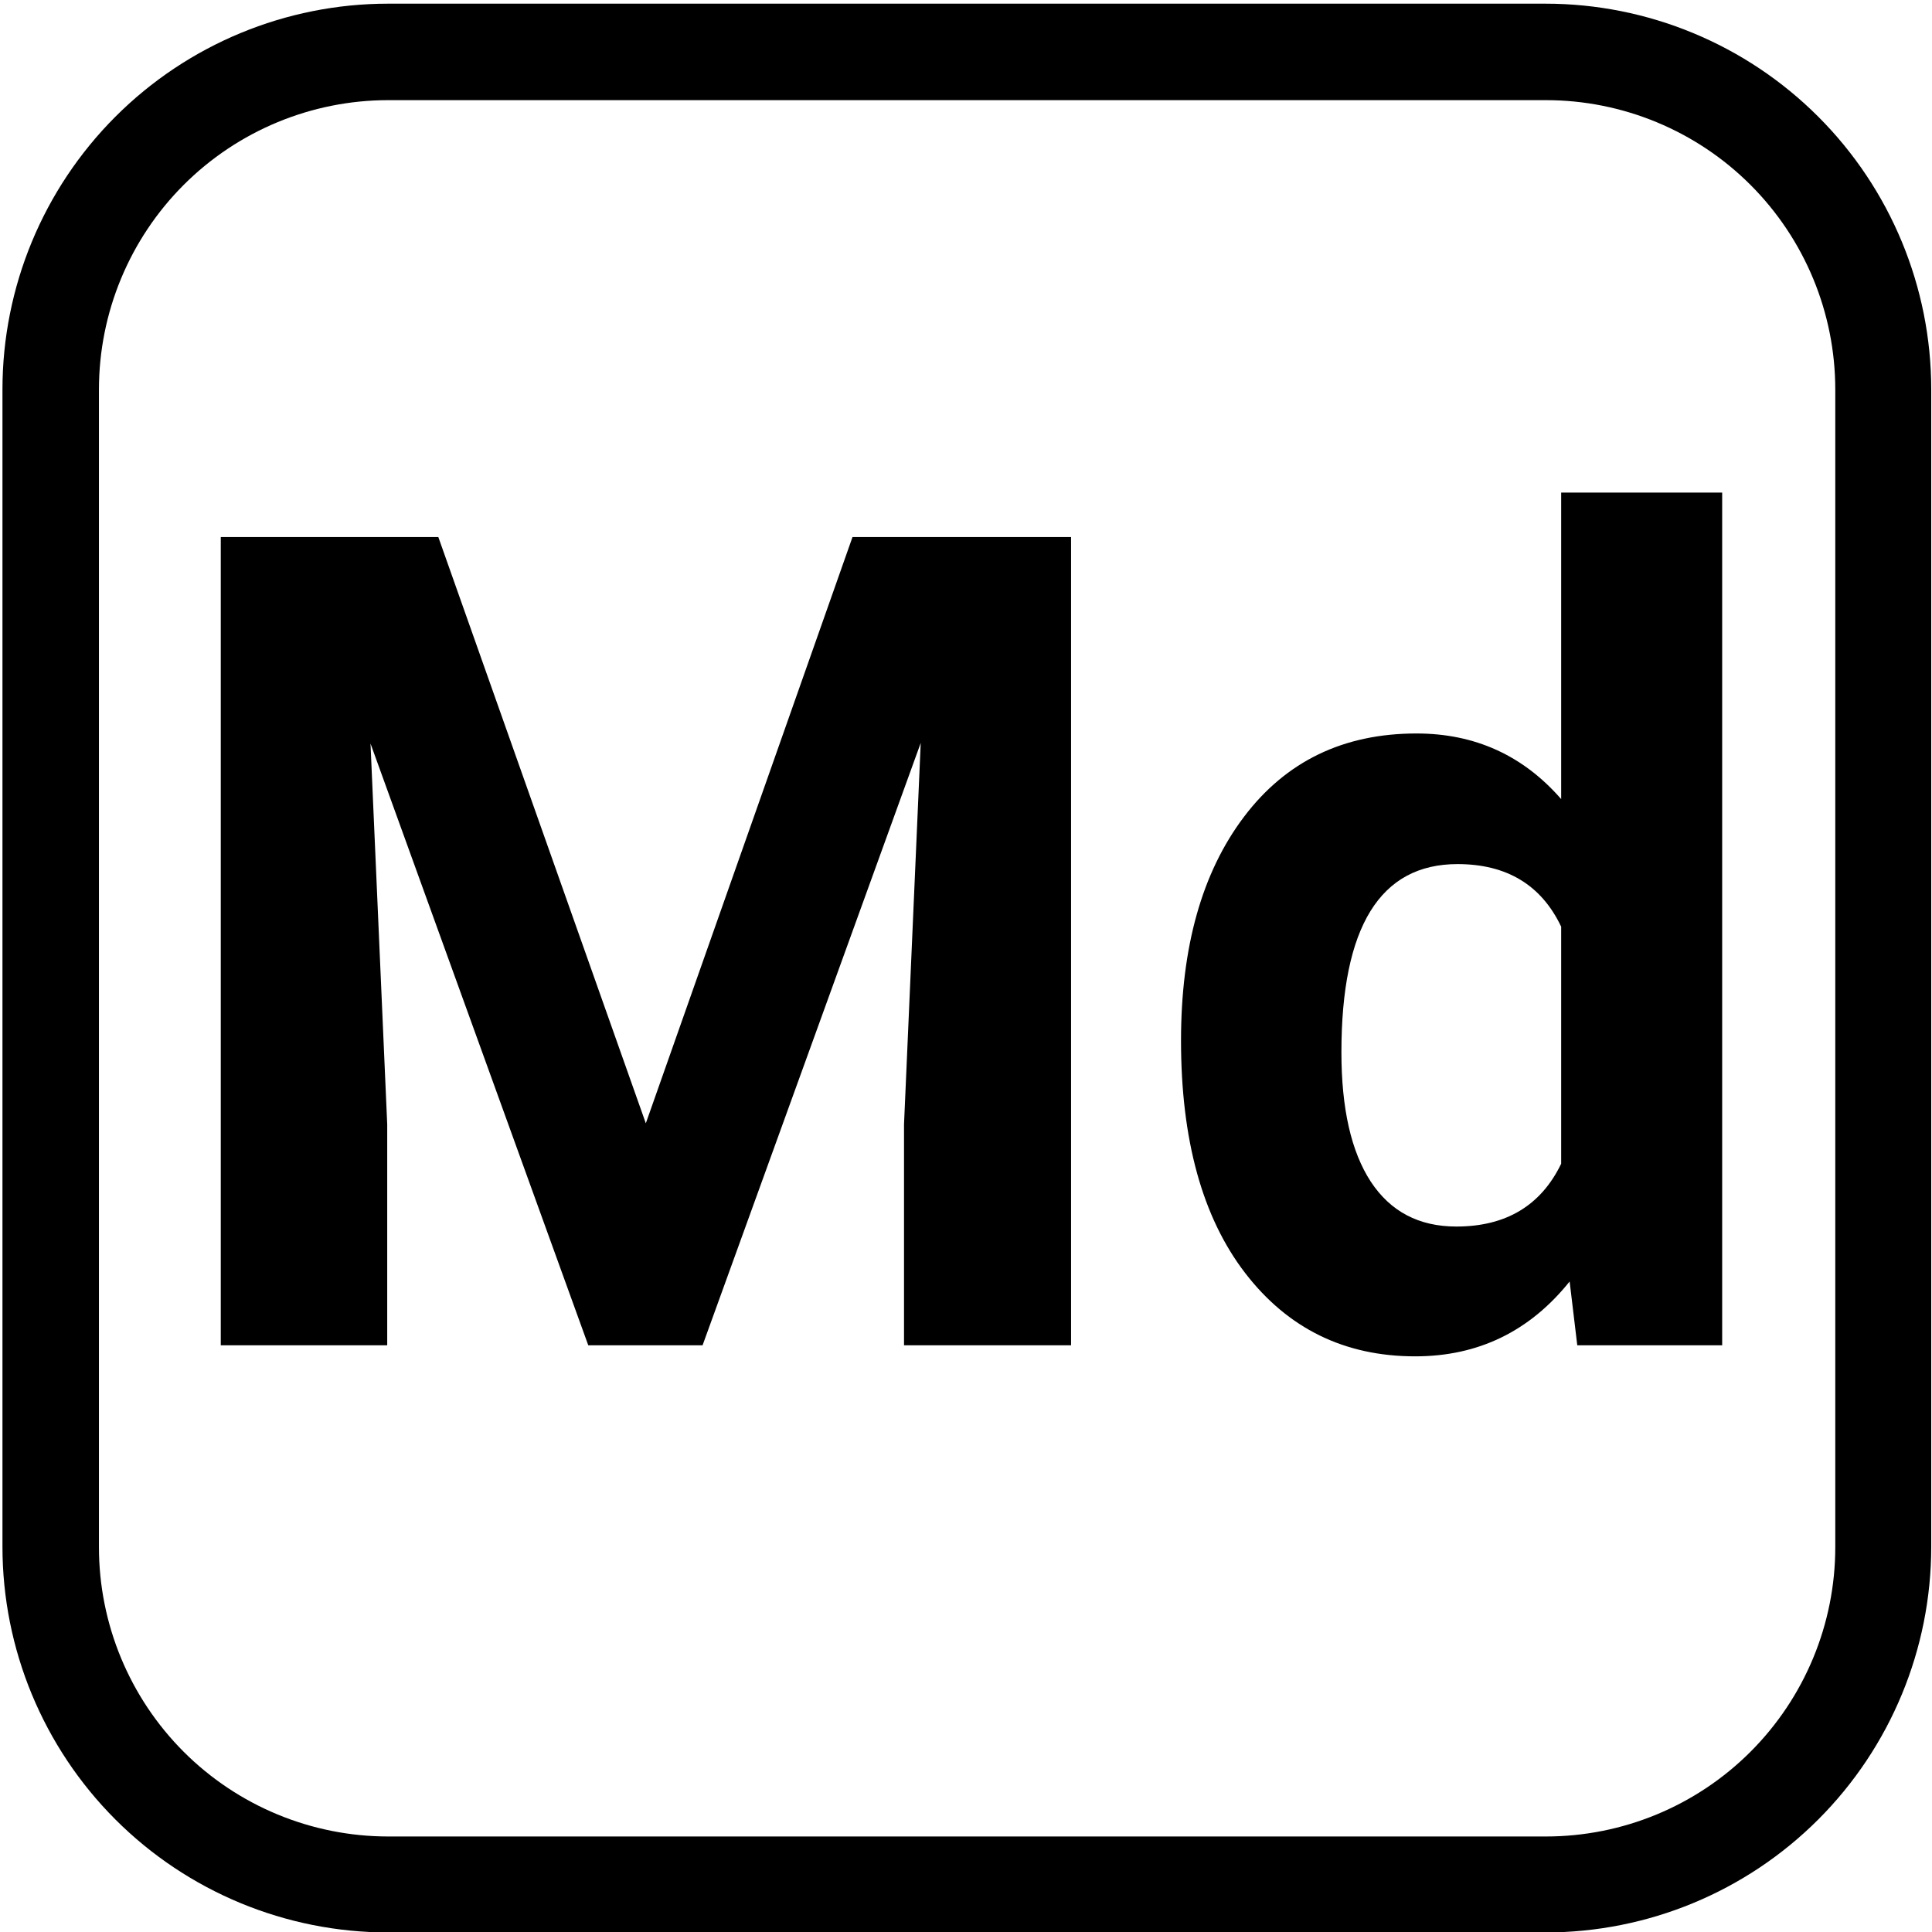
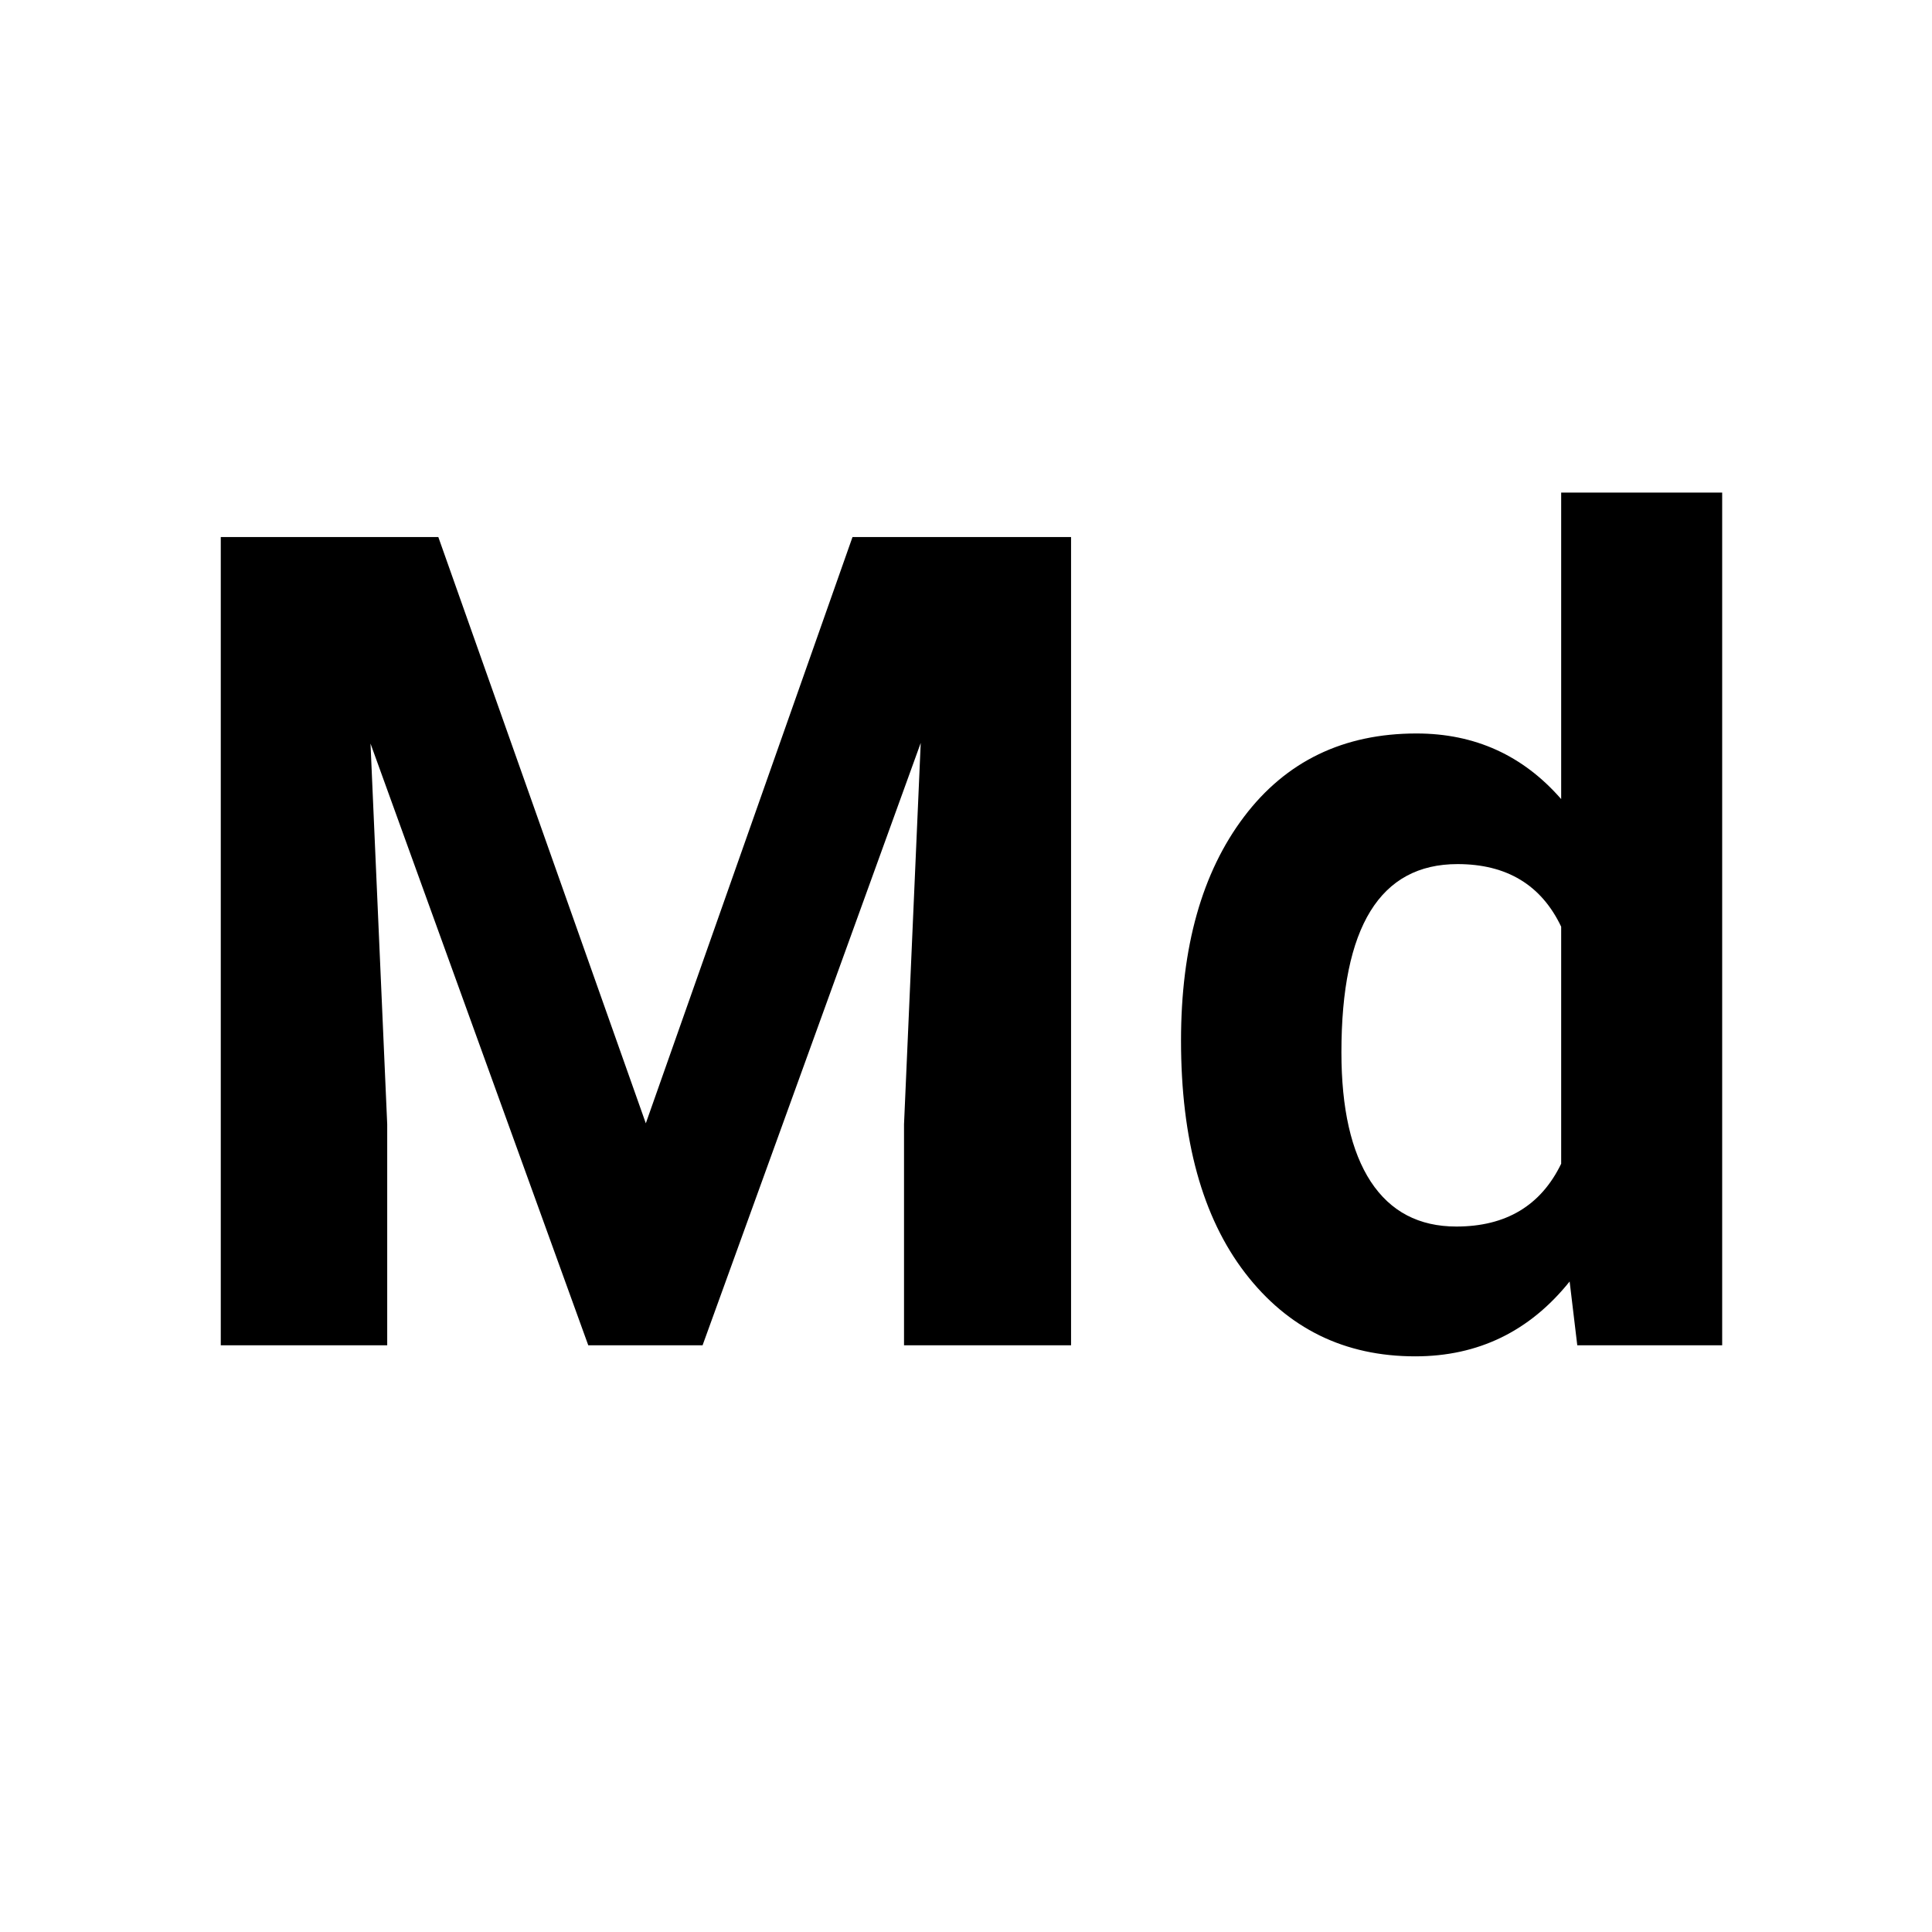
<svg xmlns="http://www.w3.org/2000/svg" width="50" zoomAndPan="magnify" viewBox="18 3 150 150" height="50" preserveAspectRatio="xMidYMid meet" version="1.0">
  <defs>
    <g />
    <clipPath id="986c269d89">
-       <path d="M 18.191 3.285 L 167.945 3.285 L 167.945 153.047 L 18.191 153.047 Z M 18.191 3.285 " clip-rule="nonzero" />
-     </clipPath>
+       </clipPath>
    <clipPath id="7559002038">
-       <path d="M 48.141 3.285 L 137.988 3.285 C 145.934 3.285 153.551 6.441 159.168 12.059 C 164.785 17.676 167.941 25.293 167.941 33.238 L 167.941 123.086 C 167.941 131.031 164.785 138.648 159.168 144.266 C 153.551 149.883 145.934 153.035 137.988 153.035 L 48.141 153.035 C 40.199 153.035 32.578 149.883 26.961 144.266 C 21.348 138.648 18.191 131.031 18.191 123.086 L 18.191 33.238 C 18.191 25.293 21.348 17.676 26.961 12.059 C 32.578 6.441 40.199 3.285 48.141 3.285 Z M 48.141 3.285 " clip-rule="nonzero" />
-     </clipPath>
+       </clipPath>
  </defs>
  <g clip-path="url(#986c269d89)">
    <g clip-path="url(#7559002038)">
      <path stroke-linecap="butt" transform="matrix(0.749, 0, 0, 0.749, 18.191, 3.287)" fill="none" stroke-linejoin="miter" d="M 39.997 -0.002 L 159.985 -0.002 C 170.596 -0.002 180.768 4.213 188.27 11.714 C 195.771 19.216 199.986 29.388 199.986 39.999 L 199.986 159.987 C 199.986 170.597 195.771 180.77 188.27 188.271 C 180.768 195.773 170.596 199.983 159.985 199.983 L 39.997 199.983 C 29.392 199.983 19.214 195.773 11.712 188.271 C 4.216 180.77 0.001 170.597 0.001 159.987 L 0.001 39.999 C 0.001 29.388 4.216 19.216 11.712 11.714 C 19.214 4.213 29.392 -0.002 39.997 -0.002 Z M 39.997 -0.002 " stroke="#000000" stroke-width="20" stroke-opacity="1" stroke-miterlimit="4" />
    </g>
  </g>
  <g fill="#000000" fill-opacity="1">
    <g transform="translate(29.532, 107.447)">
      <g>
        <path d="M 22.5 -62.75 L 38.609 -17.234 L 54.656 -62.75 L 71.625 -62.75 L 71.625 0 L 58.656 0 L 58.656 -17.156 L 59.953 -46.766 L 43.016 0 L 34.141 0 L 17.234 -46.719 L 18.531 -17.156 L 18.531 0 L 5.609 0 L 5.609 -62.75 Z M 22.5 -62.75 " />
      </g>
    </g>
    <g transform="translate(106.85, 107.447)">
      <g>
        <path d="M 2.844 -23.656 C 2.844 -30.926 4.473 -36.719 7.734 -41.031 C 10.992 -45.344 15.457 -47.5 21.125 -47.5 C 25.656 -47.5 29.398 -45.801 32.359 -42.406 L 32.359 -66.203 L 44.859 -66.203 L 44.859 0 L 33.609 0 L 33.016 -4.953 C 29.91 -1.078 25.914 0.859 21.031 0.859 C 15.539 0.859 11.133 -1.301 7.812 -5.625 C 4.5 -9.945 2.844 -15.957 2.844 -23.656 Z M 15.297 -22.75 C 15.297 -18.383 16.055 -15.035 17.578 -12.703 C 19.109 -10.379 21.32 -9.219 24.219 -9.219 C 28.07 -9.219 30.785 -10.844 32.359 -14.094 L 32.359 -32.5 C 30.816 -35.738 28.133 -37.359 24.312 -37.359 C 18.301 -37.359 15.297 -32.488 15.297 -22.75 Z M 15.297 -22.75 " />
      </g>
    </g>
  </g>
</svg>